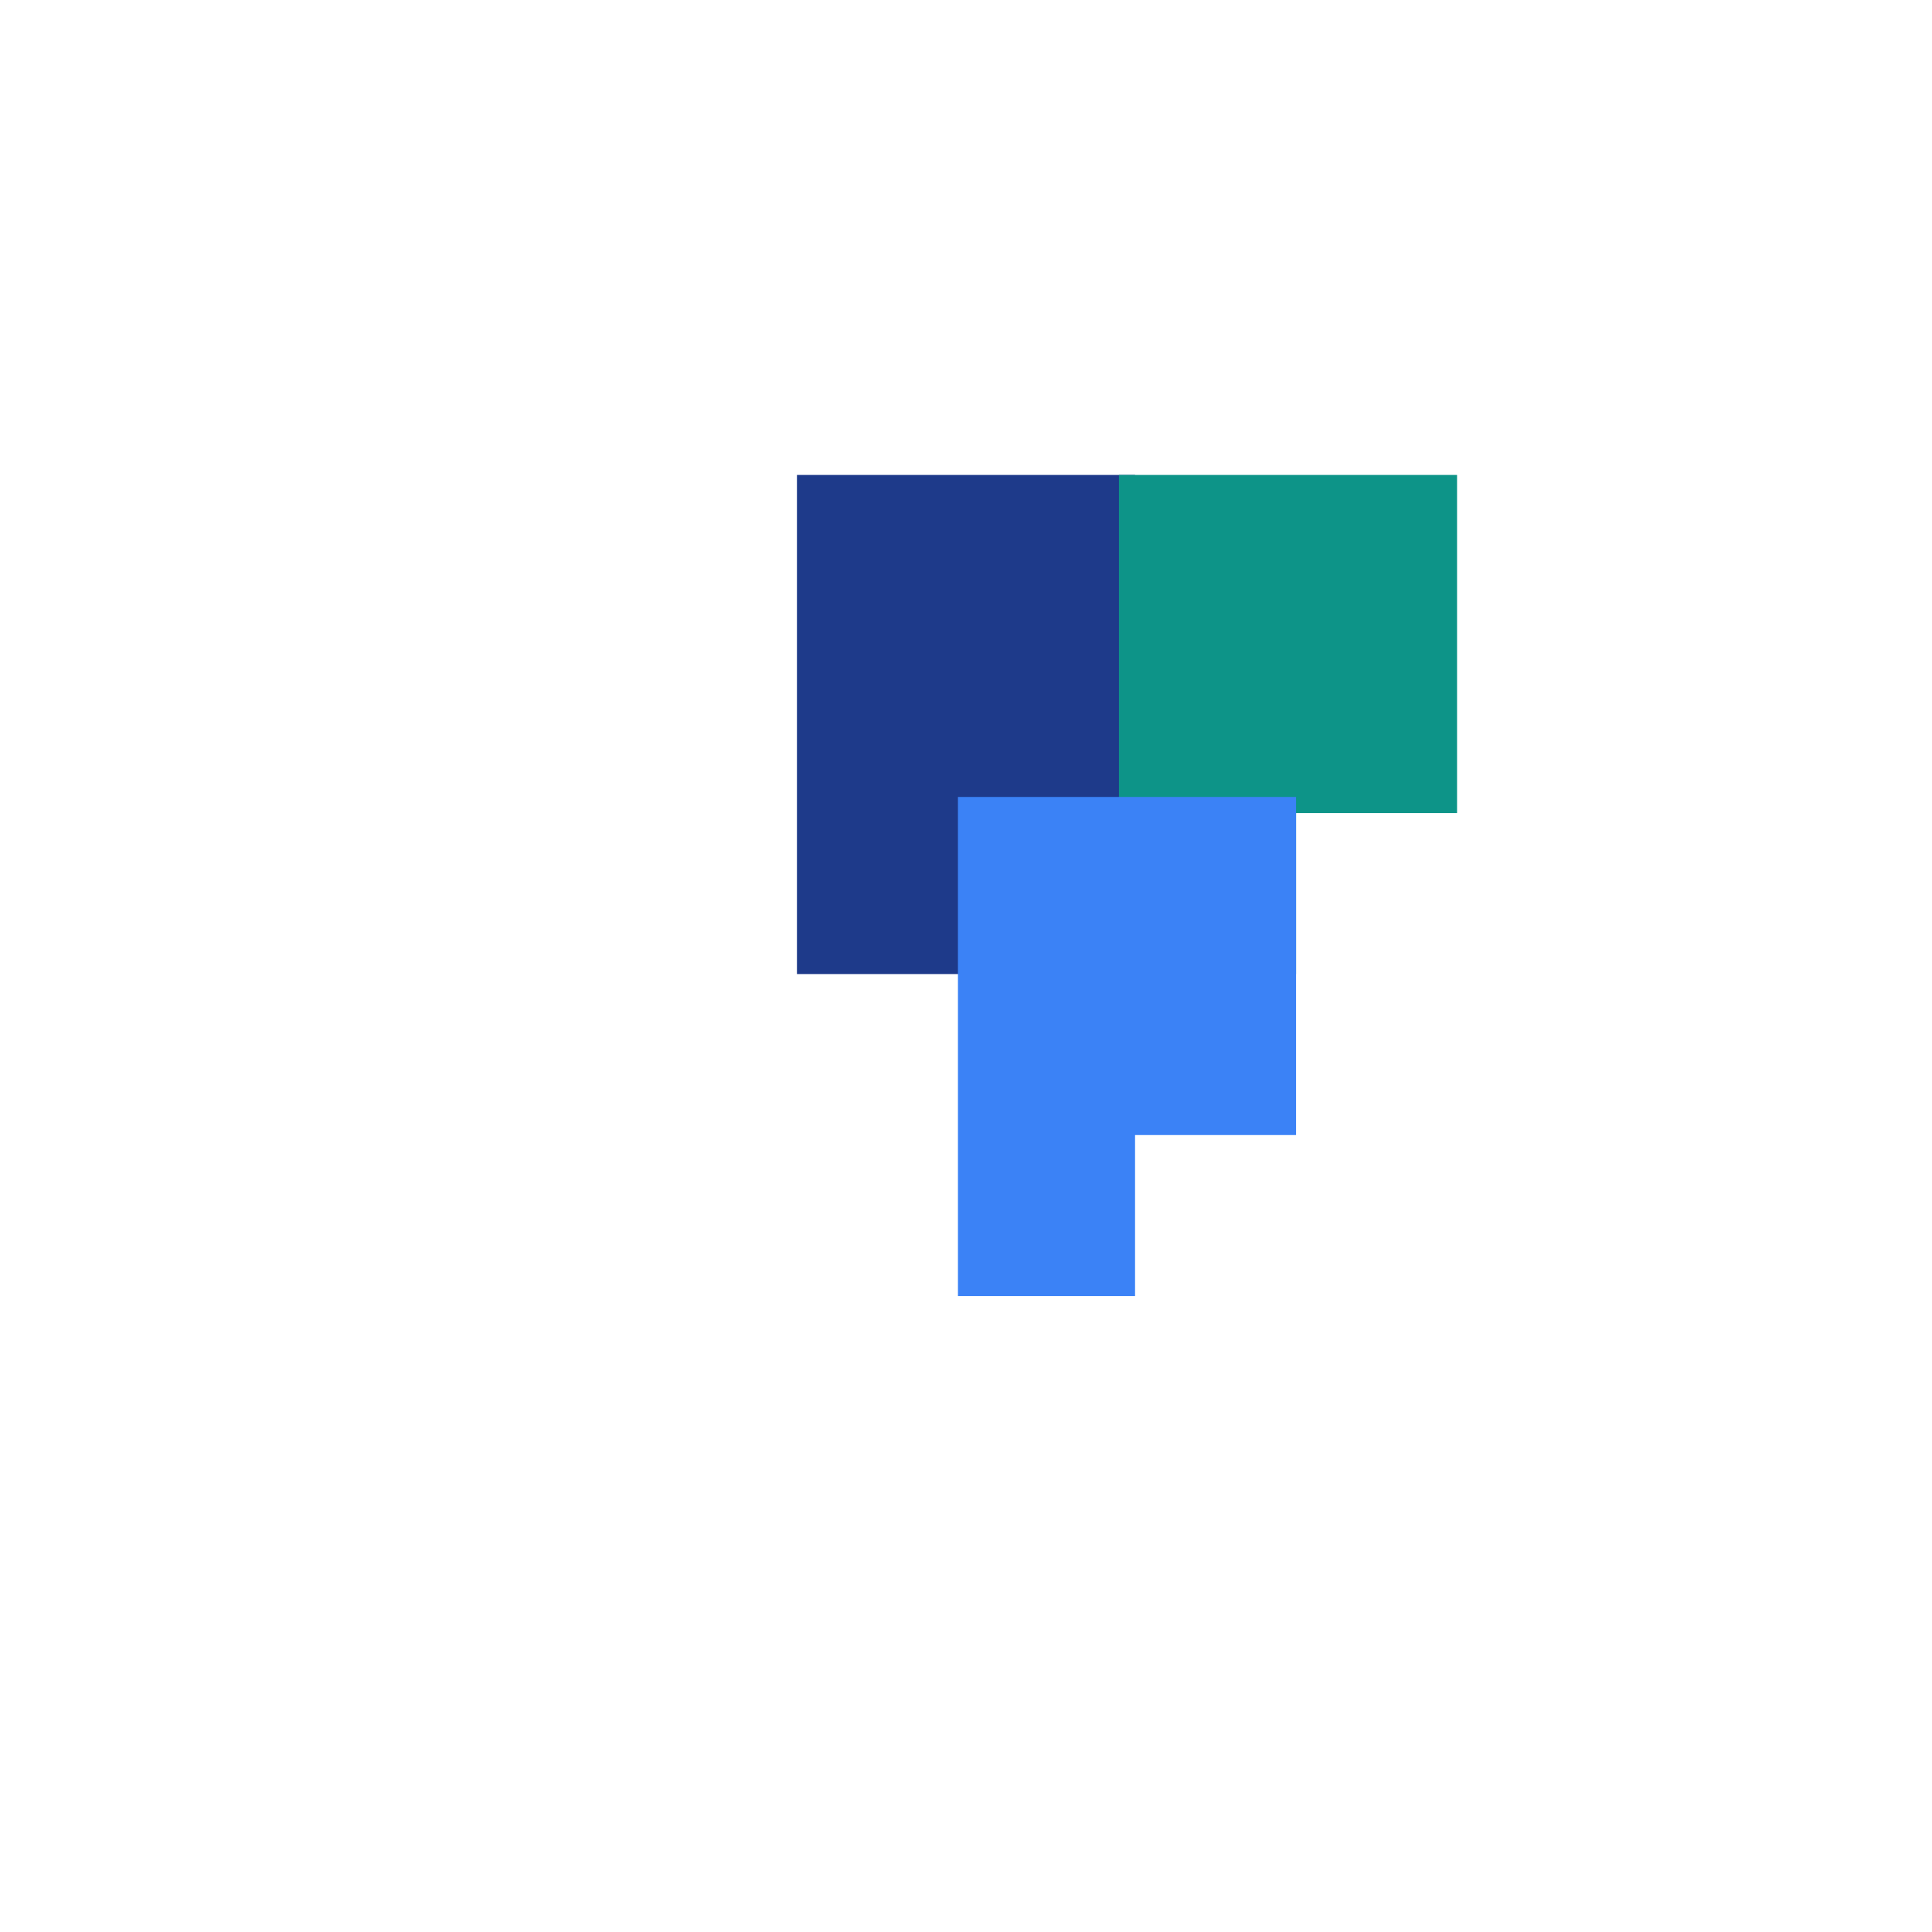
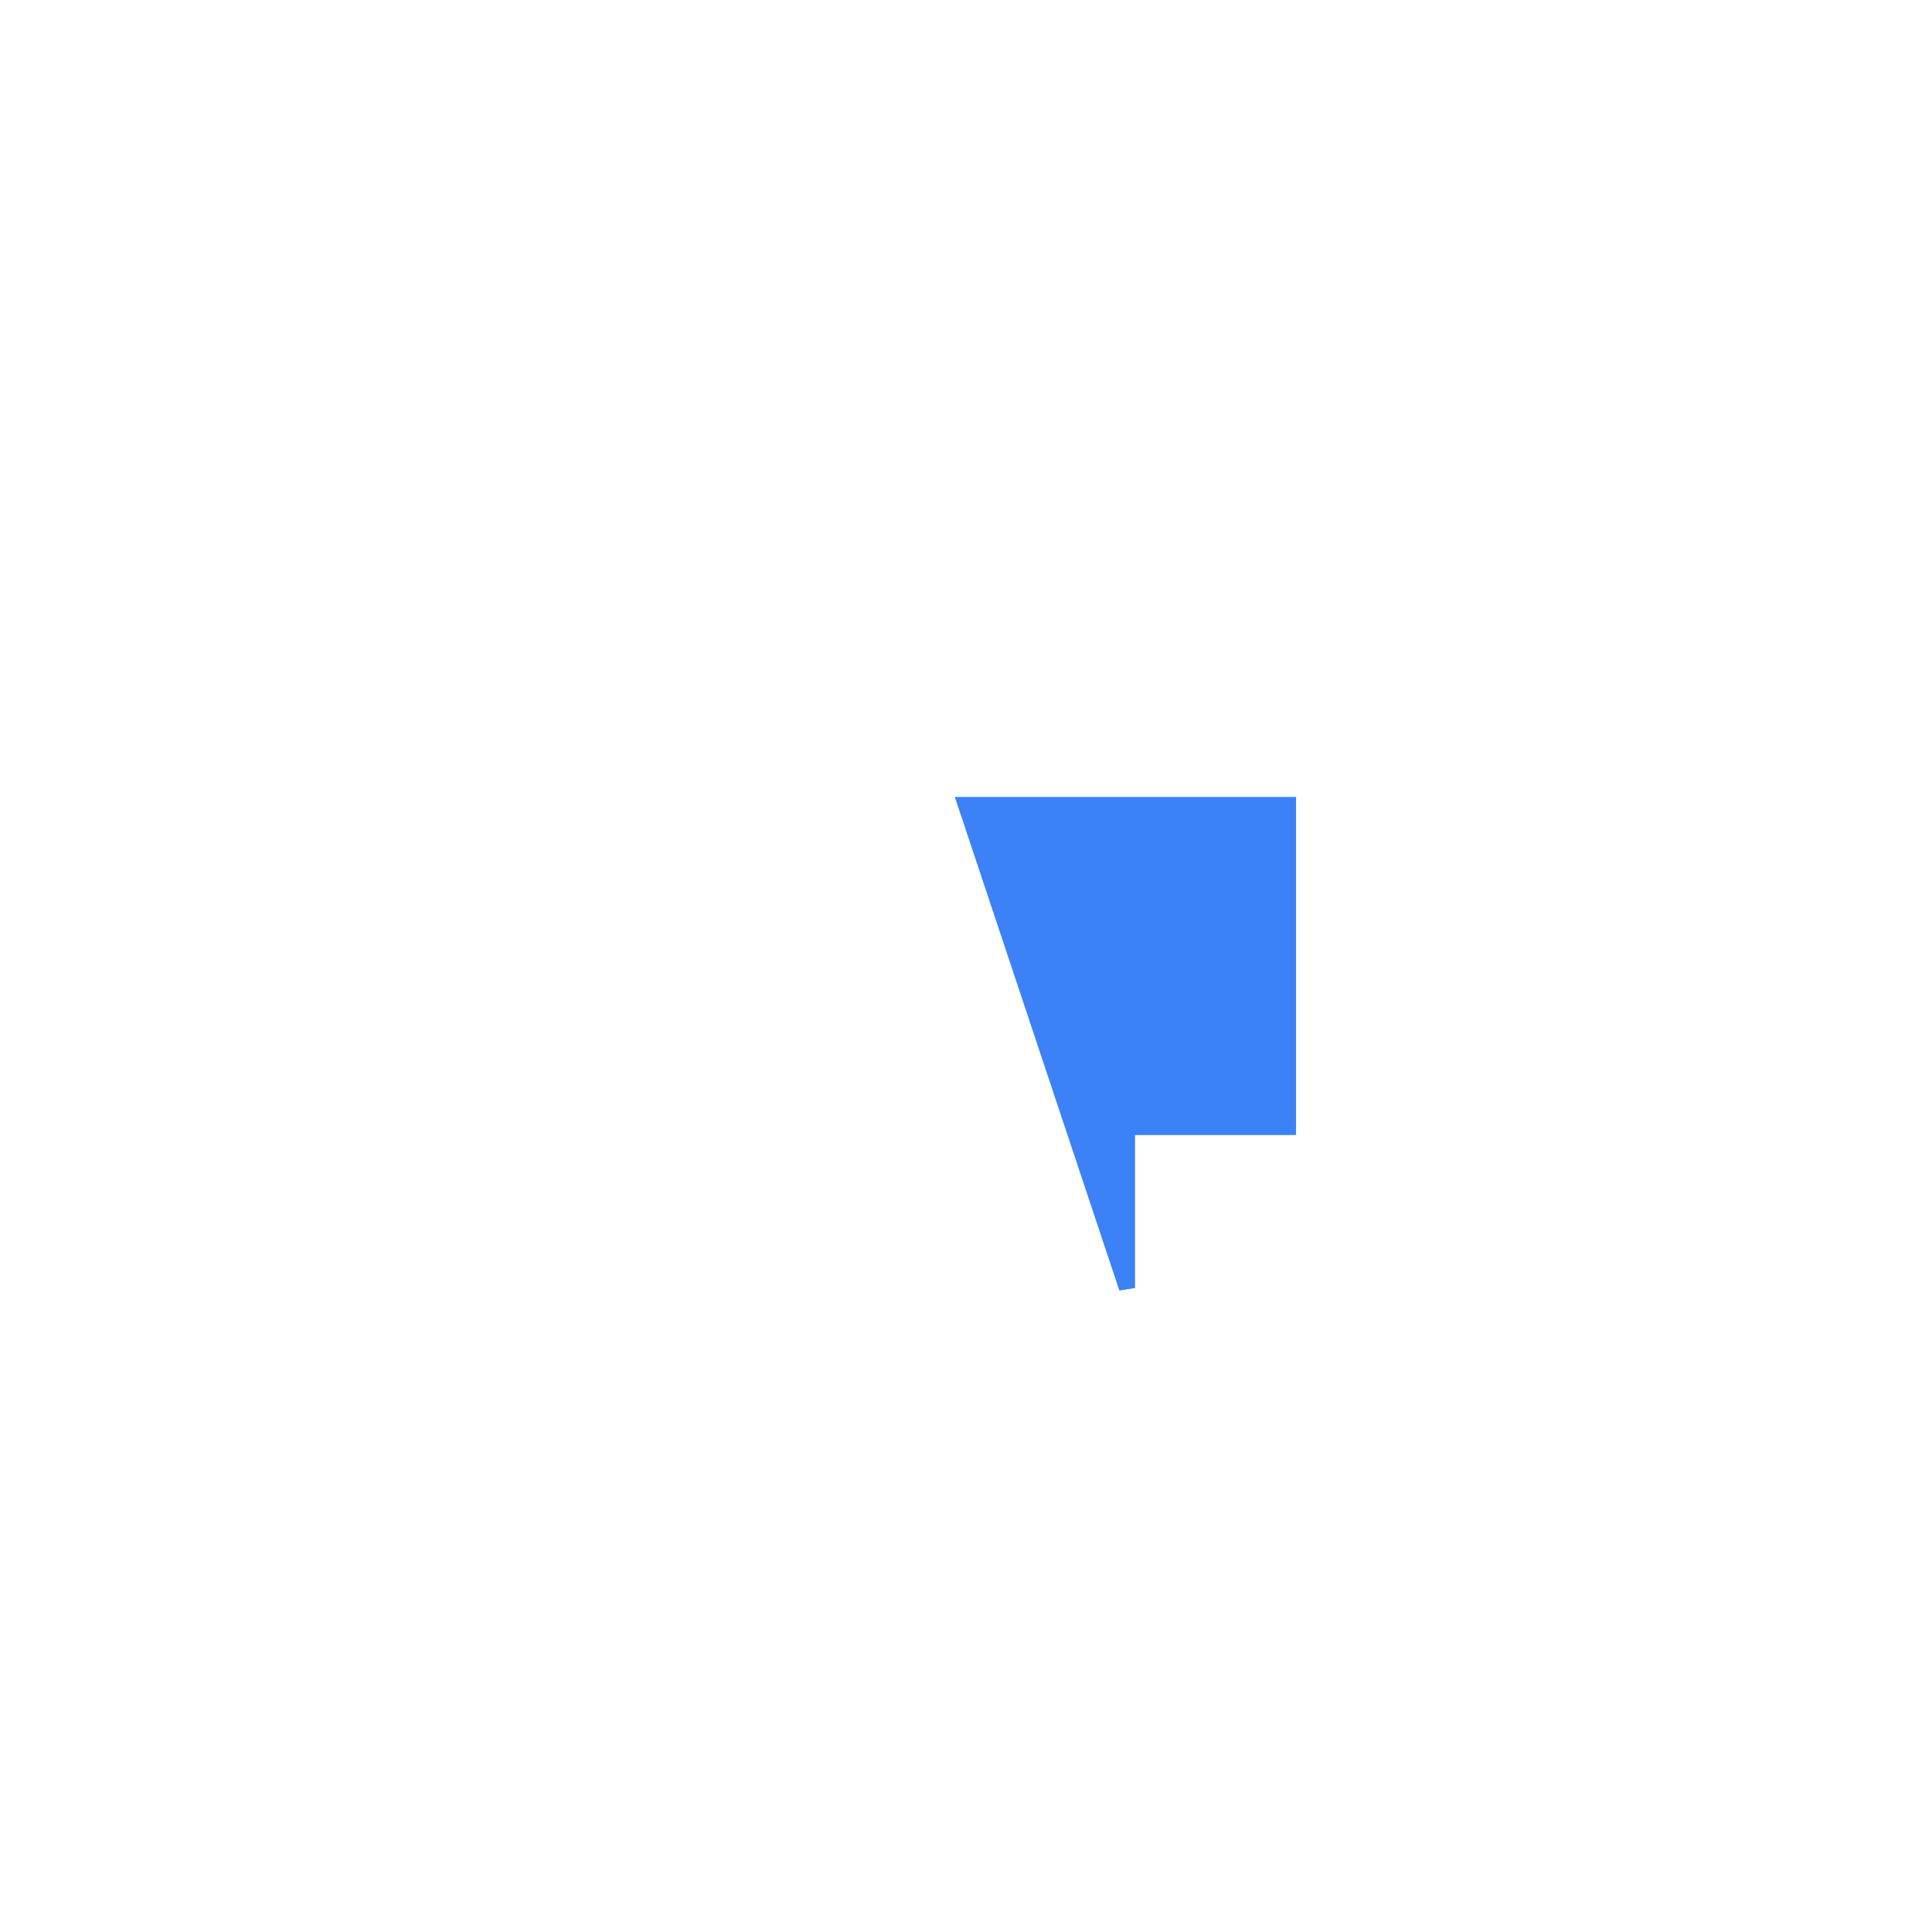
<svg xmlns="http://www.w3.org/2000/svg" viewBox="0 0 60 60" width="60" height="60">
  <g transform="translate(10, 10)">
-     <path d="M15 5 L25 5 L25 15 L20 15 L20 20 L15 20 Z" fill="#1e3a8a" stroke="#1e3a8a" stroke-width="0.5" />
-     <path d="M25 5 L35 5 L35 15 L30 15 L30 20 L25 20 Z" fill="#0d9488" stroke="#0d9488" stroke-width="0.5" />
-     <path d="M20 15 L30 15 L30 25 L25 25 L25 30 L20 30 Z" fill="#3b82f6" stroke="#3b82f6" stroke-width="0.5" />
+     <path d="M20 15 L30 15 L30 25 L25 25 L25 30 Z" fill="#3b82f6" stroke="#3b82f6" stroke-width="0.5" />
  </g>
</svg>